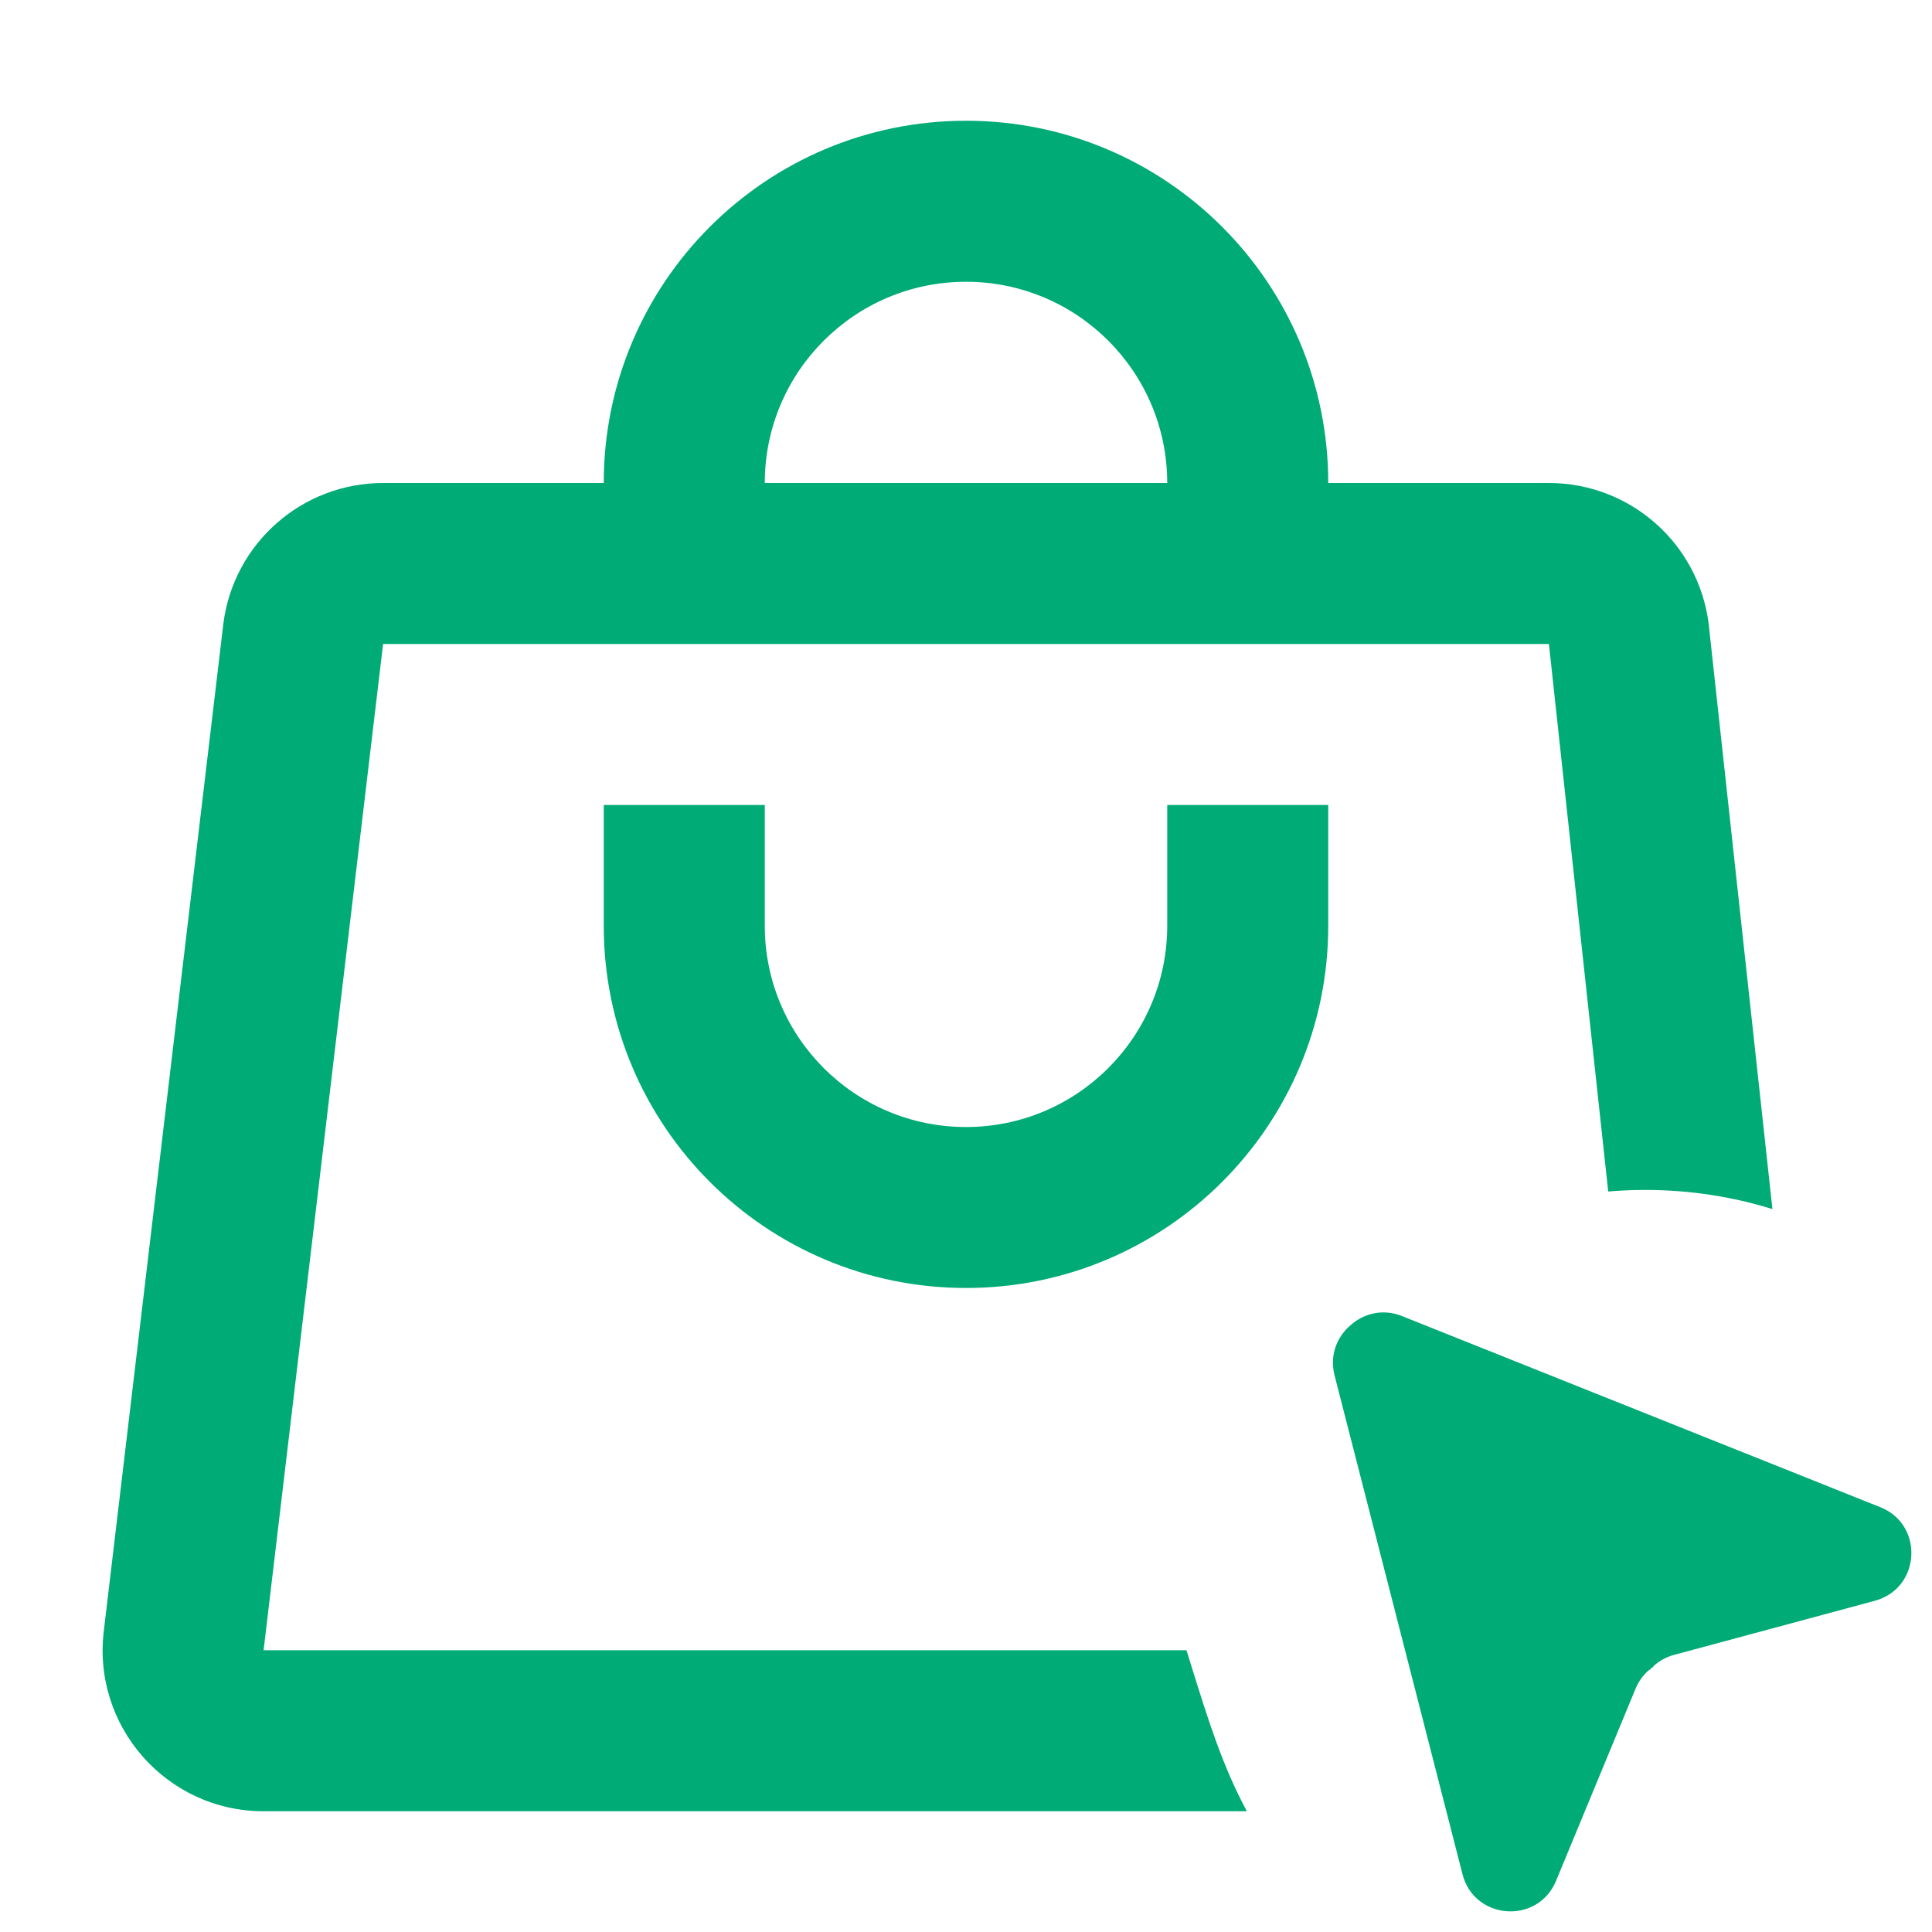
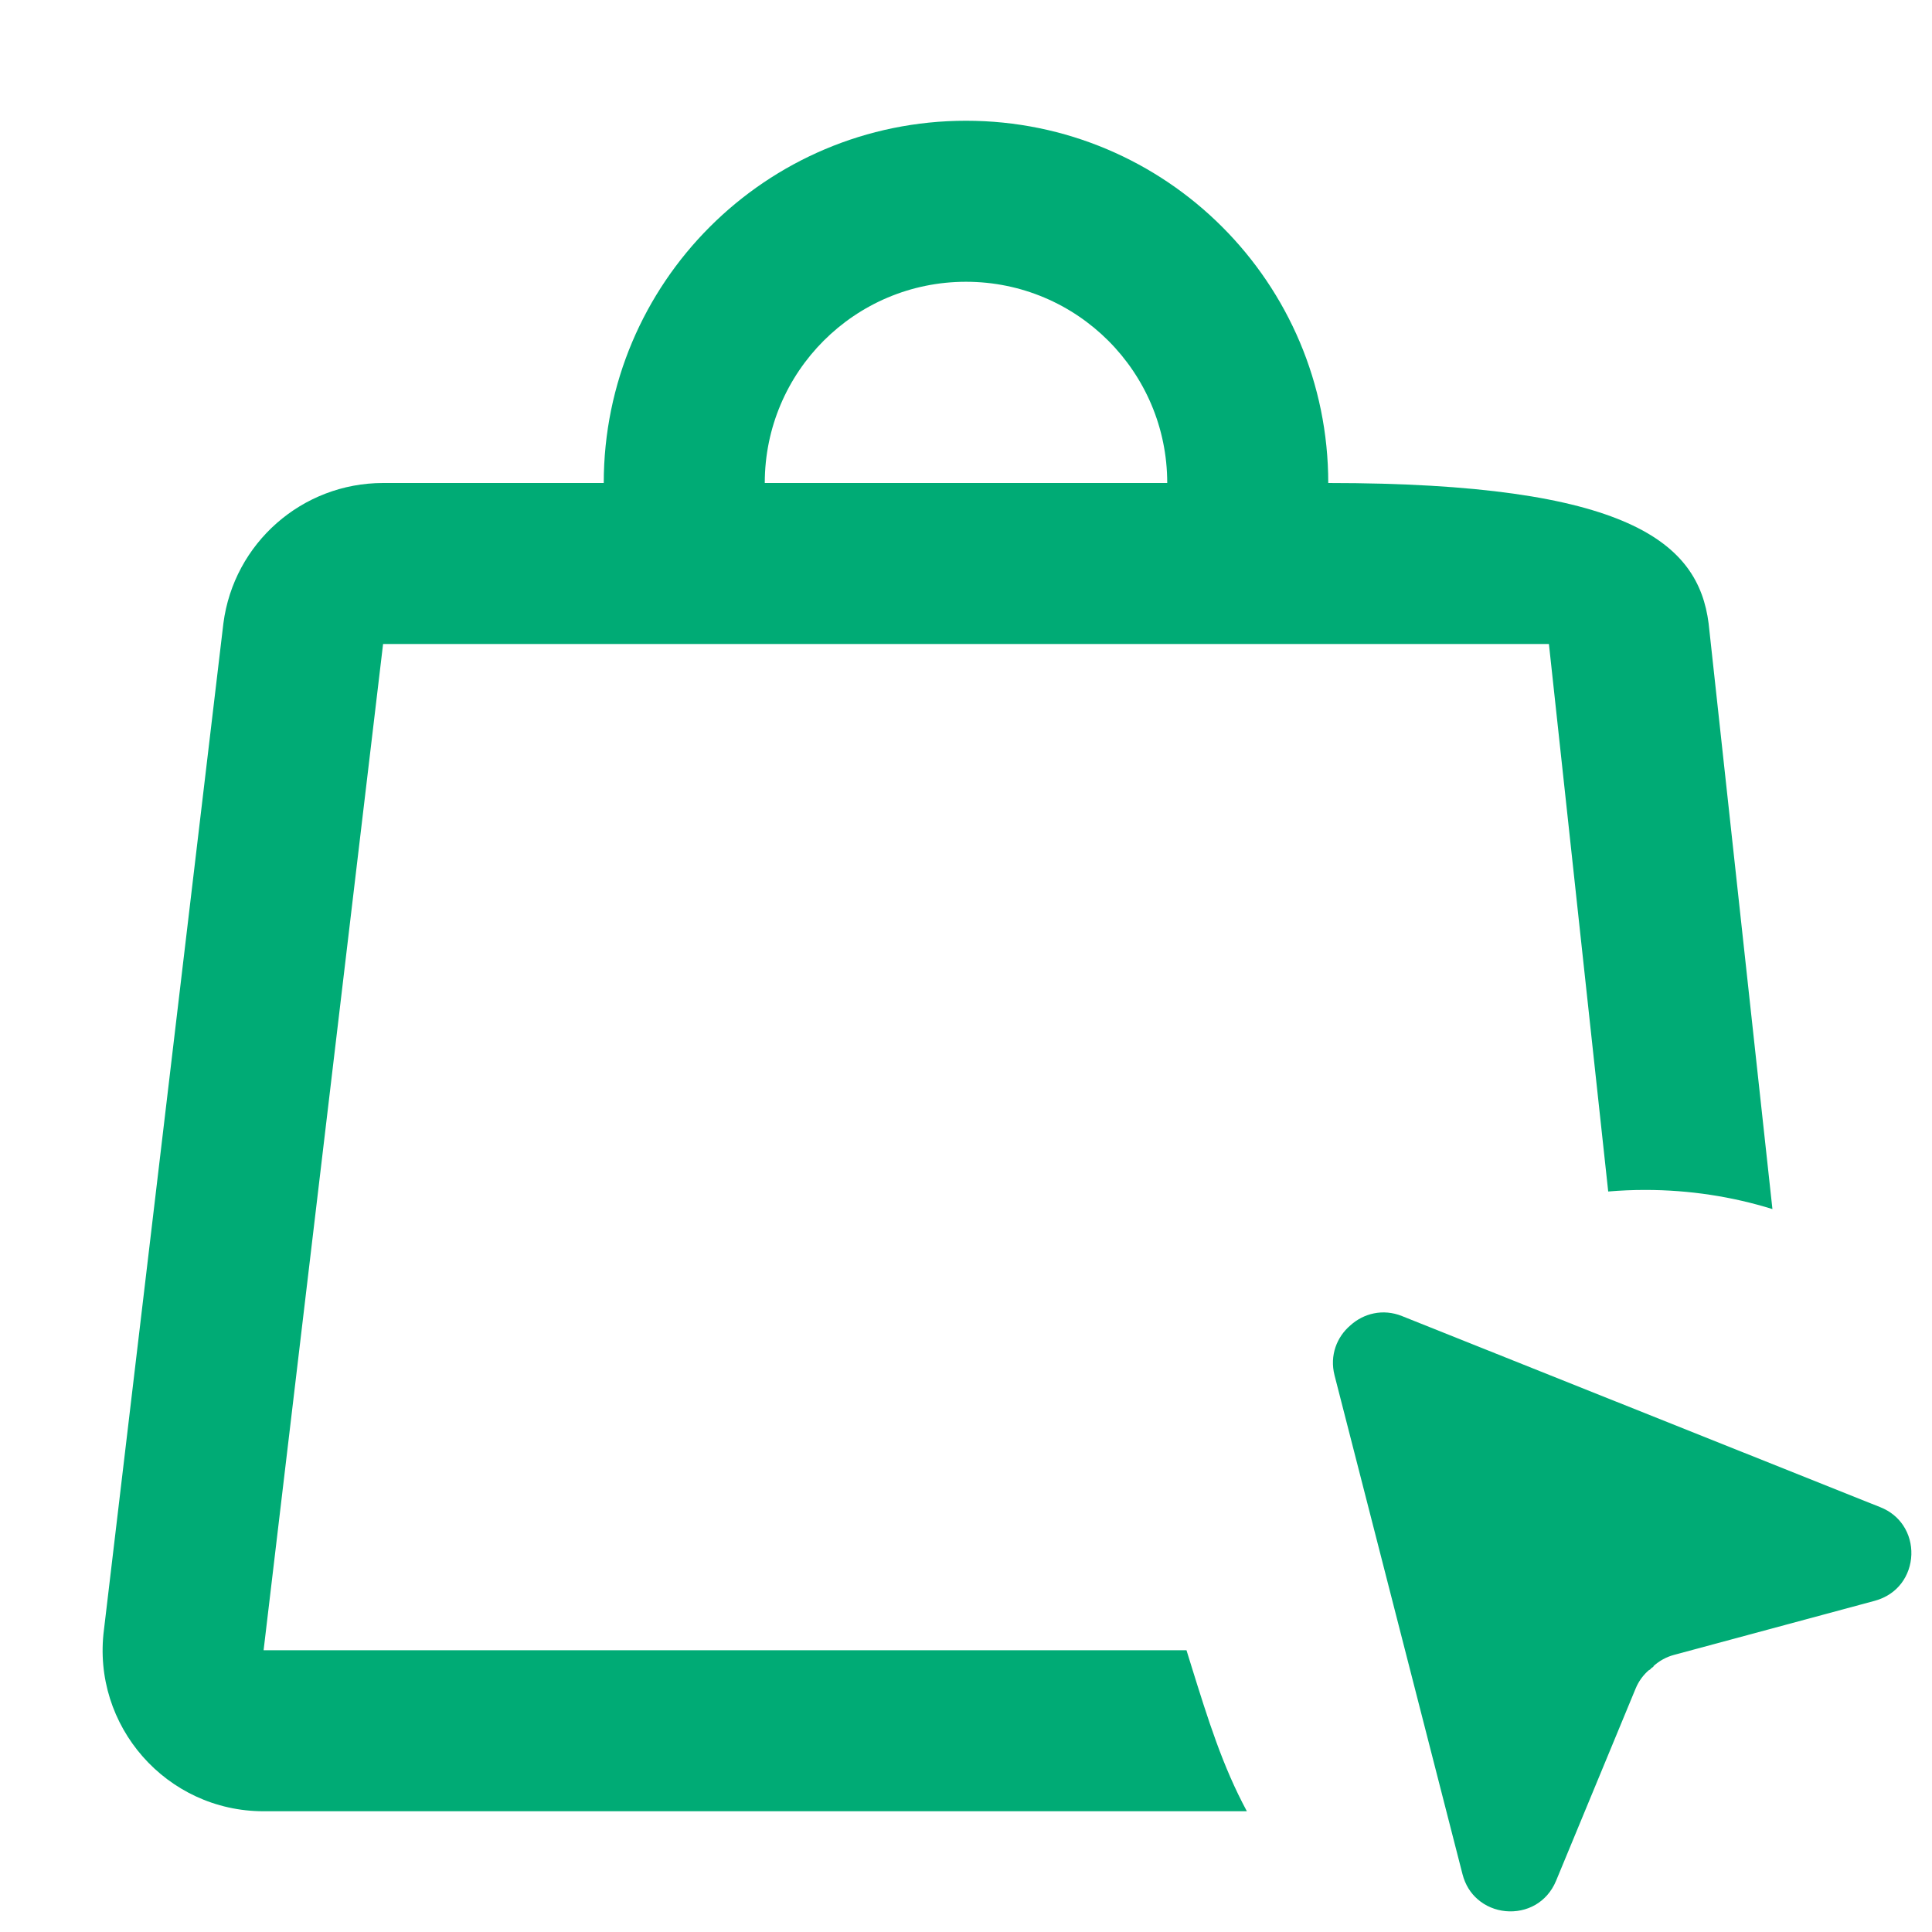
<svg xmlns="http://www.w3.org/2000/svg" width="32" height="32" viewBox="0 0 32 32" fill="none">
-   <path fill-rule="evenodd" clip-rule="evenodd" d="M10 8C10 4.686 12.686 2 16 2C19.314 2 22 4.686 22 8H25.655C26.996 8 28.129 8.996 28.3 10.325L29.357 20.026C28.693 19.82 27.984 19.709 27.248 19.709C27.042 19.709 26.838 19.718 26.637 19.735L25.655 10.667H6.345L4.366 27.333L19.652 27.333L19.73 27.585C20.011 28.488 20.249 29.252 20.652 30H4.366C2.758 30 1.516 28.587 1.722 26.992L3.7 10.325C3.872 8.996 5.004 8 6.345 8H10ZM16 4.667C17.841 4.667 19.333 6.159 19.333 8H12.667C12.667 6.159 14.159 4.667 16 4.667Z" fill="#00AB75" />
-   <path d="M22 15.333C22 18.647 19.314 21.333 16 21.333C12.686 21.333 10 18.647 10 15.333V13.333H12.667V15.333C12.667 17.174 14.159 18.667 16 18.667C17.841 18.667 19.333 17.174 19.333 15.333L19.333 13.333H22L22 15.333Z" fill="#00AB75" />
+   <path fill-rule="evenodd" clip-rule="evenodd" d="M10 8C10 4.686 12.686 2 16 2C19.314 2 22 4.686 22 8C26.996 8 28.129 8.996 28.3 10.325L29.357 20.026C28.693 19.82 27.984 19.709 27.248 19.709C27.042 19.709 26.838 19.718 26.637 19.735L25.655 10.667H6.345L4.366 27.333L19.652 27.333L19.73 27.585C20.011 28.488 20.249 29.252 20.652 30H4.366C2.758 30 1.516 28.587 1.722 26.992L3.7 10.325C3.872 8.996 5.004 8 6.345 8H10ZM16 4.667C17.841 4.667 19.333 6.159 19.333 8H12.667C12.667 6.159 14.159 4.667 16 4.667Z" fill="#00AB75" />
  <path d="M27.386 27.605C27.375 27.612 27.364 27.62 27.354 27.628C27.345 27.637 27.336 27.647 27.327 27.656L27.323 27.658L27.316 27.658C27.219 27.741 27.141 27.846 27.091 27.968L25.773 31.153C25.697 31.335 25.575 31.466 25.431 31.55C25.131 31.723 24.736 31.687 24.474 31.457C24.358 31.357 24.269 31.218 24.224 31.044L22.104 22.779C22.02 22.449 22.143 22.142 22.367 21.952C22.584 21.755 22.905 21.671 23.221 21.798L31.144 24.964C31.311 25.03 31.437 25.137 31.522 25.265C31.716 25.554 31.701 25.951 31.491 26.226C31.39 26.358 31.243 26.462 31.053 26.514L27.724 27.411C27.598 27.445 27.483 27.509 27.388 27.595C27.389 27.6 27.386 27.605 27.386 27.605Z" fill="#00AB75" />
</svg>